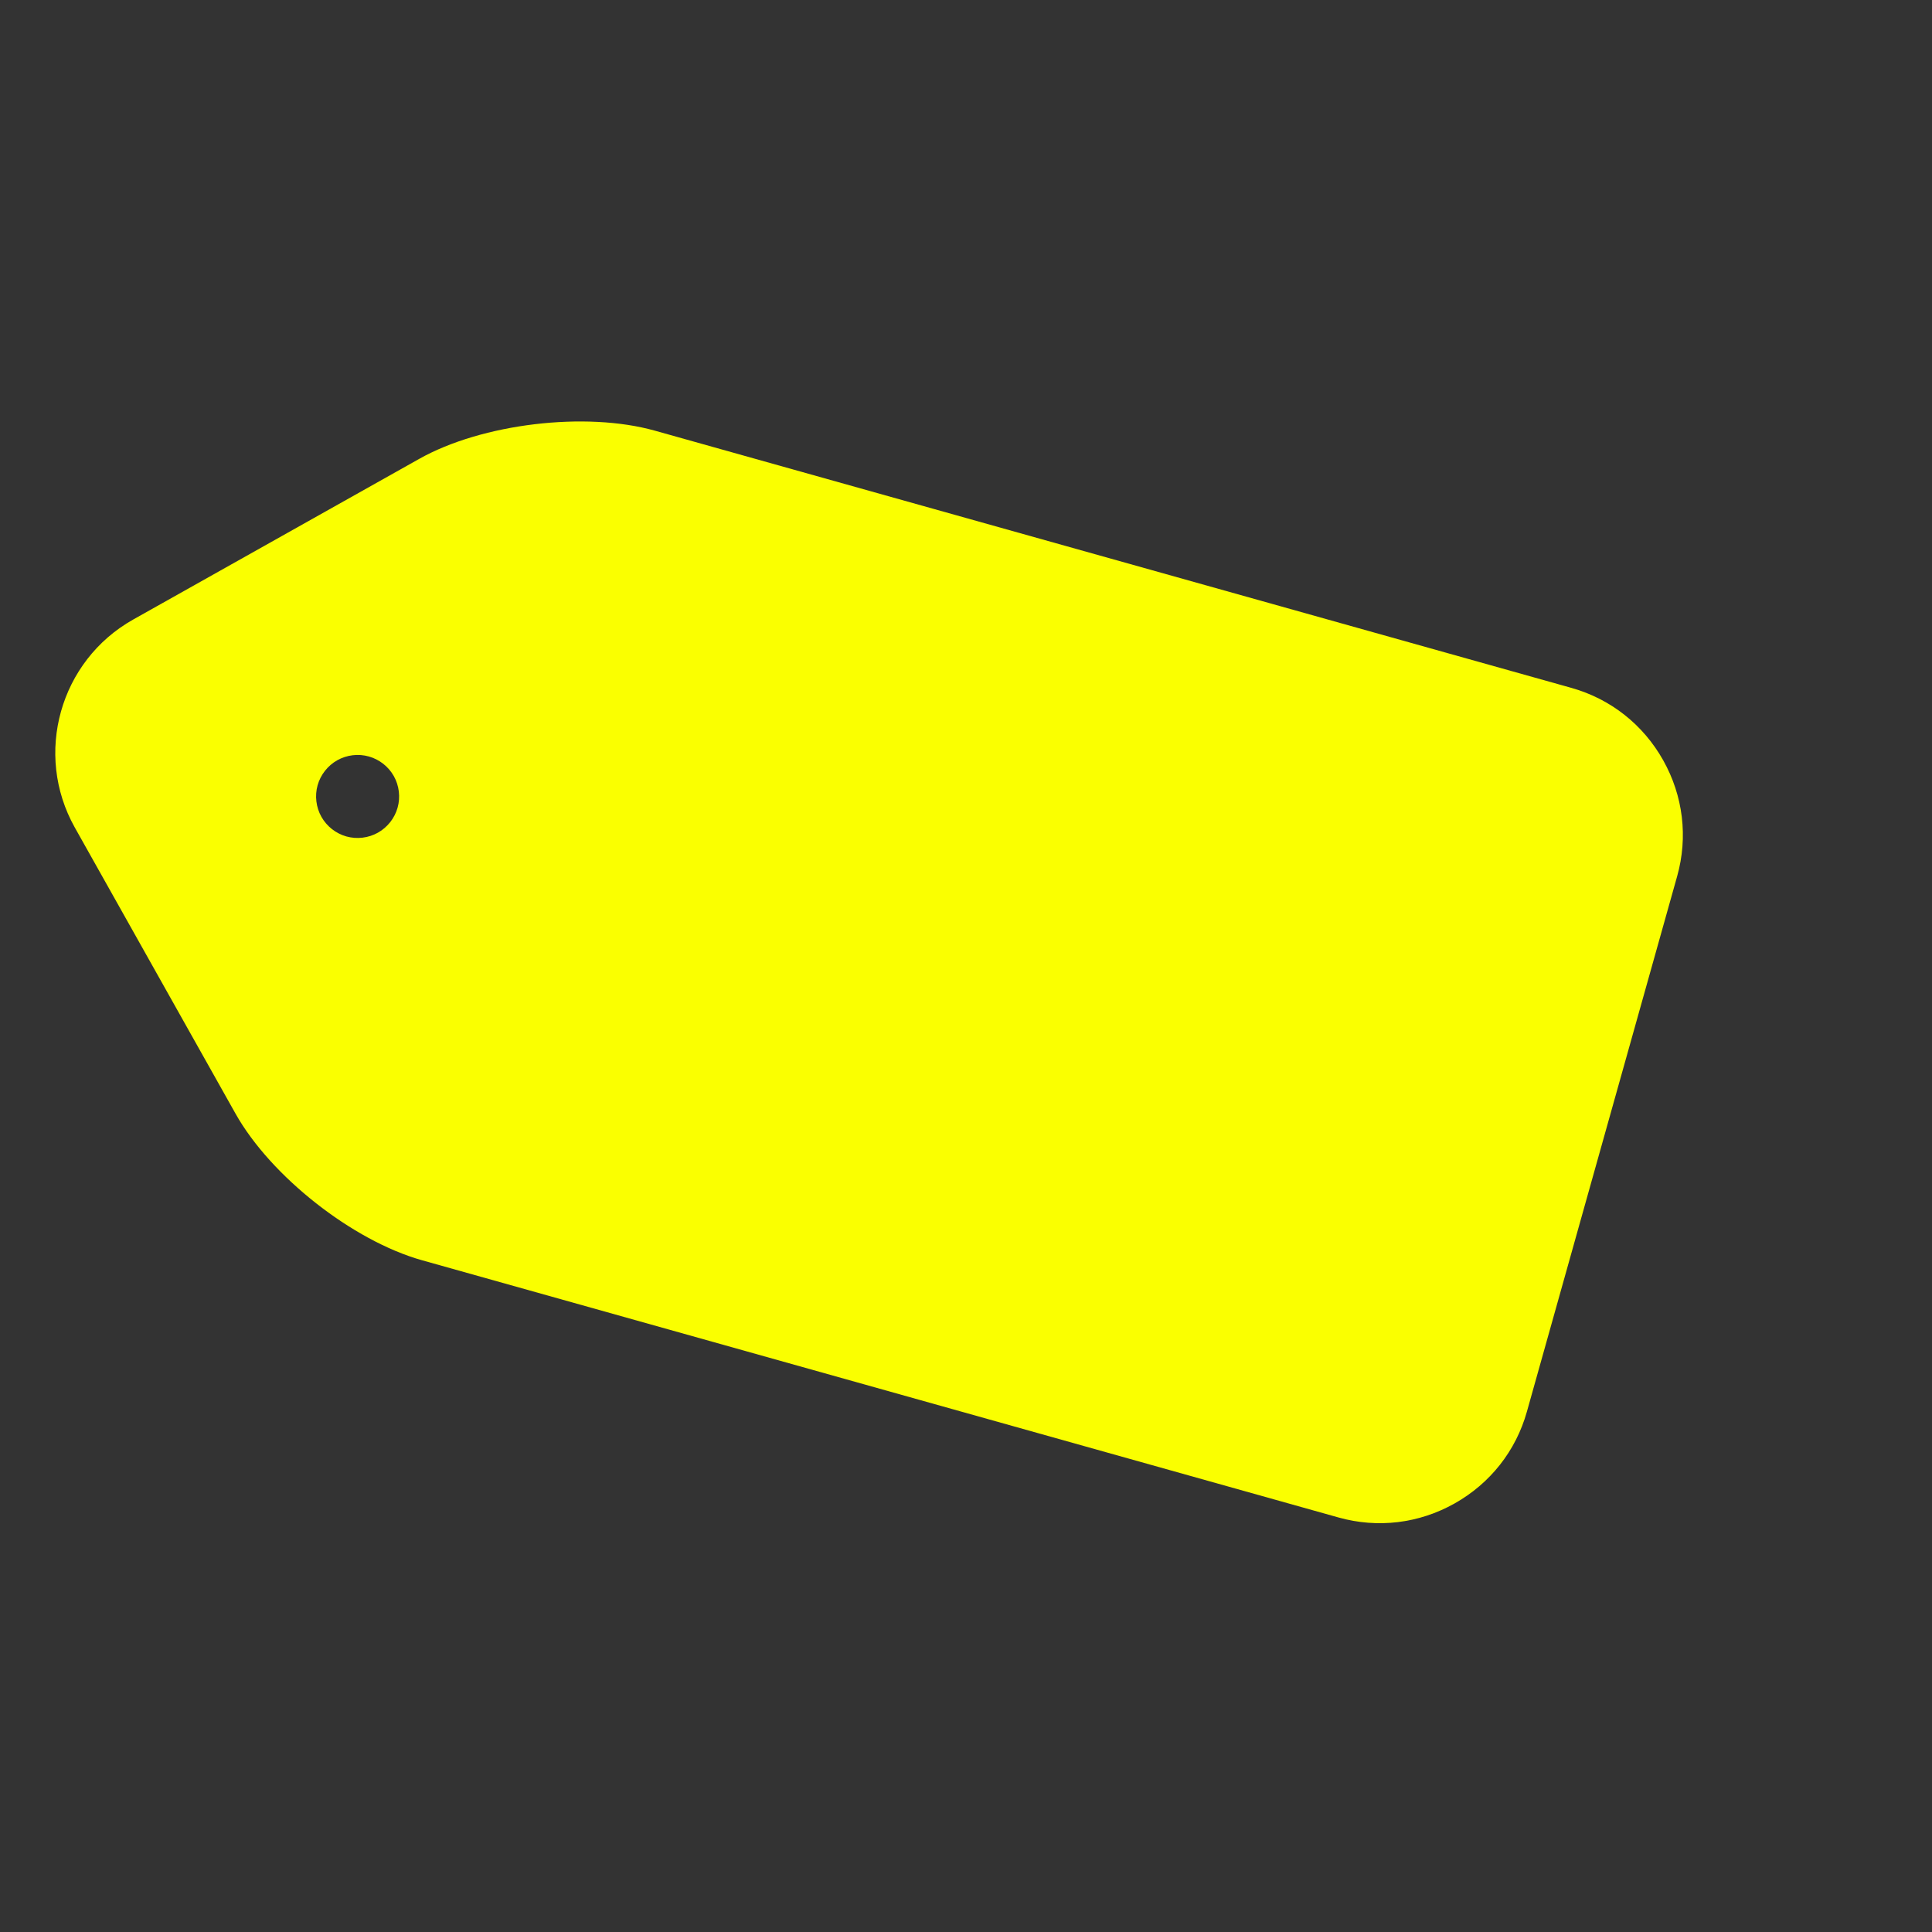
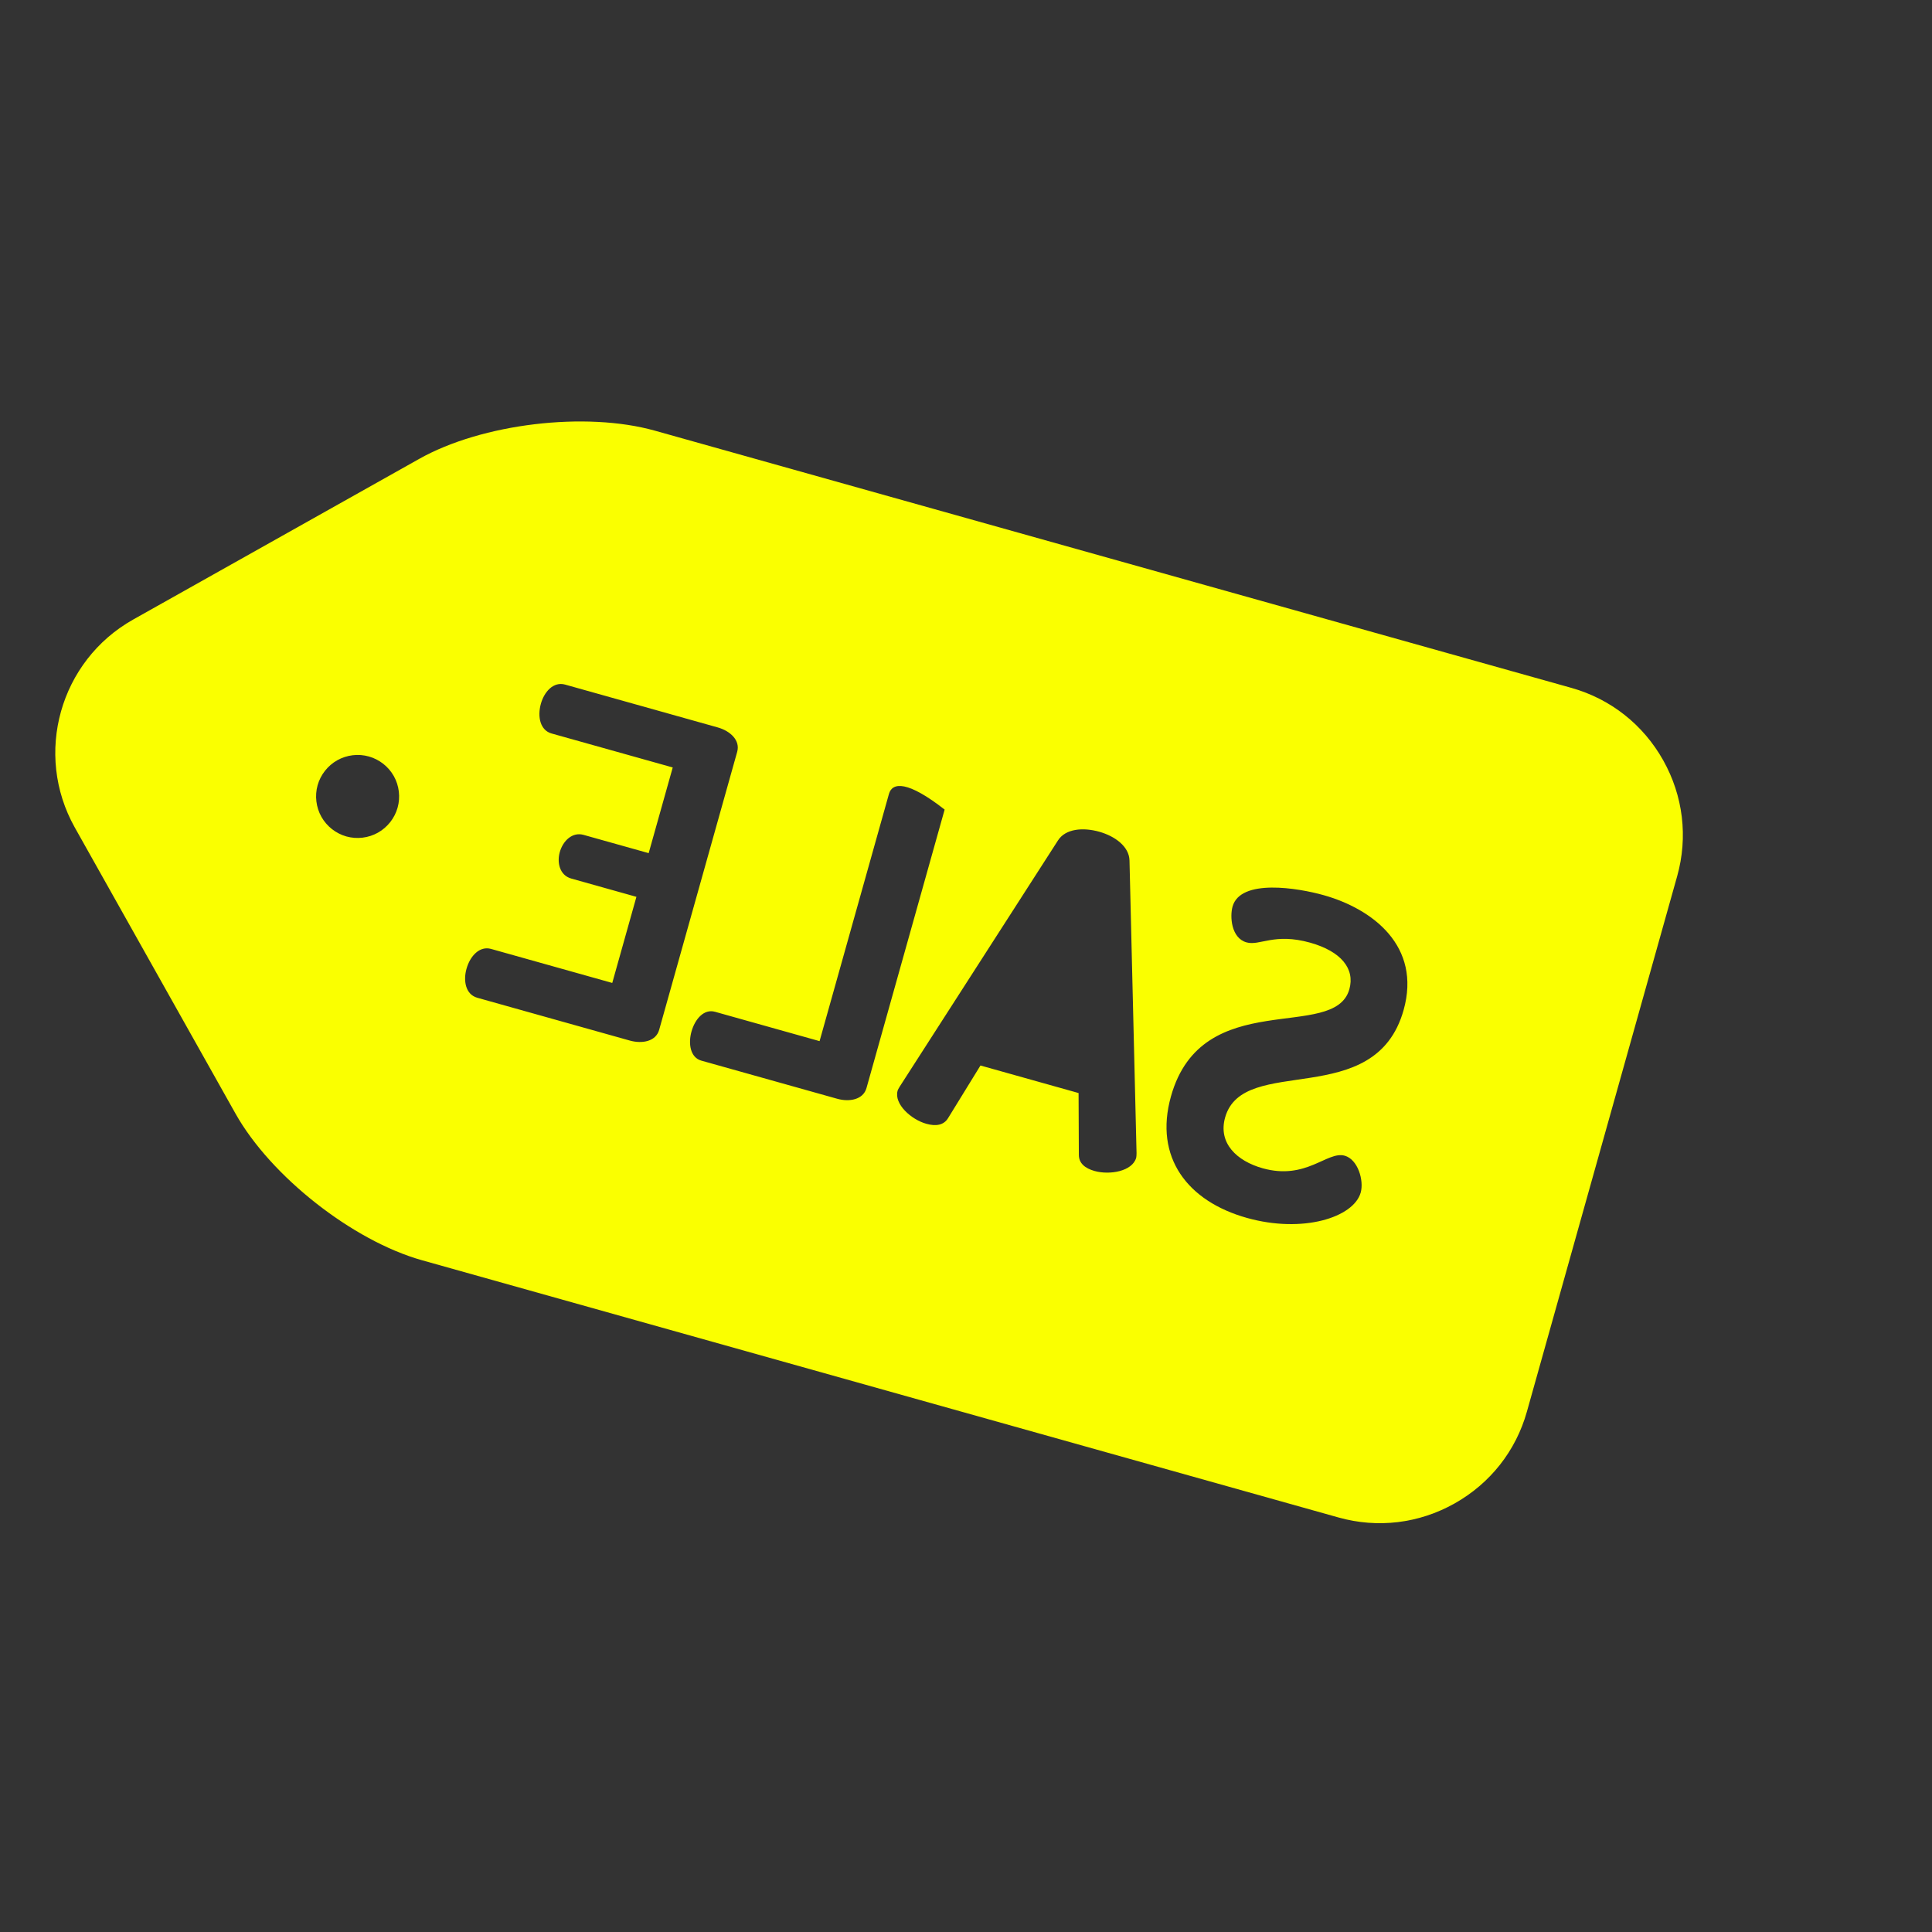
<svg xmlns="http://www.w3.org/2000/svg" width="307" height="307" viewBox="0 0 307 307" fill="none">
  <rect x="0" y="0" width="307" height="307" fill="#333333" stroke="none" />
-   <rect width="88.662" height="164.769" rx="25.918" transform="matrix(-0.278 0.961 0.961 0.278 81.825 84.971)" fill="#FAFF00" />
-   <path d="M21.167 98.444L66.618 72.914C76.596 67.309 93.044 65.341 104.061 68.434L249.693 109.305C255.918 111.051 261.097 115.133 264.28 120.799C267.462 126.465 268.252 133.012 266.505 139.236L242.627 224.32C240.881 230.543 236.798 235.724 231.134 238.906C225.467 242.089 218.92 242.878 212.696 241.132L67.064 200.259C56.046 197.168 43.024 186.929 37.42 176.951L11.888 131.497C5.334 119.826 9.497 104.999 21.167 98.444ZM198.127 193.526C207.044 196.03 215.112 193.448 216.22 189.5C216.754 187.593 215.787 184.237 213.676 183.644C210.887 182.863 207.577 187.587 200.634 185.639C196.549 184.492 193.526 181.661 194.672 177.577C197.538 167.366 218.509 176.63 223.038 160.497C225.884 150.354 218.146 144.437 210.317 142.24C206.301 141.113 197.117 139.563 195.856 144.056C195.416 145.621 195.626 149.059 198.076 149.747C200.187 150.338 202.478 148.191 208.197 149.795C213.097 151.173 215.334 153.93 214.416 157.196C212.049 165.638 191.019 156.577 186.071 174.208C183.339 183.941 188.733 190.891 198.127 193.526ZM147.181 178.568C148.677 178.989 149.967 178.836 150.673 177.639L155.799 169.311L171.388 173.686L171.432 183.465C171.41 184.854 172.436 185.656 173.933 186.074C176.314 186.744 179.934 186.144 180.546 183.967C180.583 183.829 180.593 183.538 180.601 183.247L179.48 136.744C179.44 134.529 177.187 132.869 174.67 132.163C172.084 131.438 169.297 131.682 168.112 133.552L142.956 172.682C142.813 172.936 142.686 173.121 142.631 173.324C142.037 175.434 144.797 177.9 147.181 178.568ZM111.444 168.537L133.024 174.594C134.999 175.149 137.171 174.731 137.688 172.891L150.105 128.646C150.641 126.739 148.689 125.311 146.444 124.68C144.266 124.07 141.79 124.256 141.255 126.161L130.233 165.439L113.623 160.777C111.852 160.28 110.433 161.939 109.879 163.914C109.344 165.819 109.676 168.042 111.444 168.537ZM75.846 158.547L100.078 165.348C102.053 165.902 104.226 165.484 104.742 163.645L117.141 119.468C117.658 117.63 116.019 116.141 114.045 115.588L89.811 108.786C87.905 108.252 86.467 109.978 85.95 111.816C85.359 113.926 85.864 116.05 87.634 116.548L106.899 121.952L103.076 135.567L92.73 132.664C90.961 132.168 89.461 133.584 88.945 135.42C88.505 136.985 88.875 139.072 90.782 139.606L101.129 142.51L97.289 156.192L78.025 150.785C76.254 150.29 74.717 151.841 74.126 153.952C73.609 155.79 73.941 158.012 75.846 158.547ZM55.04 132.914C56.713 133.382 58.542 133.163 60.057 132.312C61.573 131.46 62.709 130.014 63.178 128.343C63.651 126.67 63.431 124.842 62.579 123.325C61.728 121.81 60.283 120.674 58.607 120.206C56.936 119.737 55.111 119.955 53.594 120.807C52.079 121.658 50.94 123.105 50.469 124.777C50.001 126.449 50.219 128.275 51.07 129.79C51.922 131.307 53.369 132.445 55.04 132.914Z" fill="#FAFF00" />
+   <path d="M21.167 98.444L66.618 72.914C76.596 67.309 93.044 65.341 104.061 68.434L249.693 109.305C255.918 111.051 261.097 115.133 264.28 120.799C267.462 126.465 268.252 133.012 266.505 139.236L242.627 224.32C240.881 230.543 236.798 235.724 231.134 238.906C225.467 242.089 218.92 242.878 212.696 241.132L67.064 200.259C56.046 197.168 43.024 186.929 37.42 176.951L11.888 131.497C5.334 119.826 9.497 104.999 21.167 98.444ZM198.127 193.526C207.044 196.03 215.112 193.448 216.22 189.5C216.754 187.593 215.787 184.237 213.676 183.644C210.887 182.863 207.577 187.587 200.634 185.639C196.549 184.492 193.526 181.661 194.672 177.577C197.538 167.366 218.509 176.63 223.038 160.497C225.884 150.354 218.146 144.437 210.317 142.24C206.301 141.113 197.117 139.563 195.856 144.056C195.416 145.621 195.626 149.059 198.076 149.747C200.187 150.338 202.478 148.191 208.197 149.795C213.097 151.173 215.334 153.93 214.416 157.196C212.049 165.638 191.019 156.577 186.071 174.208C183.339 183.941 188.733 190.891 198.127 193.526ZM147.181 178.568C148.677 178.989 149.967 178.836 150.673 177.639L155.799 169.311L171.388 173.686L171.432 183.465C171.41 184.854 172.436 185.656 173.933 186.074C176.314 186.744 179.934 186.144 180.546 183.967C180.583 183.829 180.593 183.538 180.601 183.247L179.48 136.744C179.44 134.529 177.187 132.869 174.67 132.163C172.084 131.438 169.297 131.682 168.112 133.552L142.956 172.682C142.813 172.936 142.686 173.121 142.631 173.324C142.037 175.434 144.797 177.9 147.181 178.568ZM111.444 168.537L133.024 174.594C134.999 175.149 137.171 174.731 137.688 172.891L150.105 128.646C144.266 124.07 141.79 124.256 141.255 126.161L130.233 165.439L113.623 160.777C111.852 160.28 110.433 161.939 109.879 163.914C109.344 165.819 109.676 168.042 111.444 168.537ZM75.846 158.547L100.078 165.348C102.053 165.902 104.226 165.484 104.742 163.645L117.141 119.468C117.658 117.63 116.019 116.141 114.045 115.588L89.811 108.786C87.905 108.252 86.467 109.978 85.95 111.816C85.359 113.926 85.864 116.05 87.634 116.548L106.899 121.952L103.076 135.567L92.73 132.664C90.961 132.168 89.461 133.584 88.945 135.42C88.505 136.985 88.875 139.072 90.782 139.606L101.129 142.51L97.289 156.192L78.025 150.785C76.254 150.29 74.717 151.841 74.126 153.952C73.609 155.79 73.941 158.012 75.846 158.547ZM55.04 132.914C56.713 133.382 58.542 133.163 60.057 132.312C61.573 131.46 62.709 130.014 63.178 128.343C63.651 126.67 63.431 124.842 62.579 123.325C61.728 121.81 60.283 120.674 58.607 120.206C56.936 119.737 55.111 119.955 53.594 120.807C52.079 121.658 50.94 123.105 50.469 124.777C50.001 126.449 50.219 128.275 51.07 129.79C51.922 131.307 53.369 132.445 55.04 132.914Z" fill="#FAFF00" />
</svg>